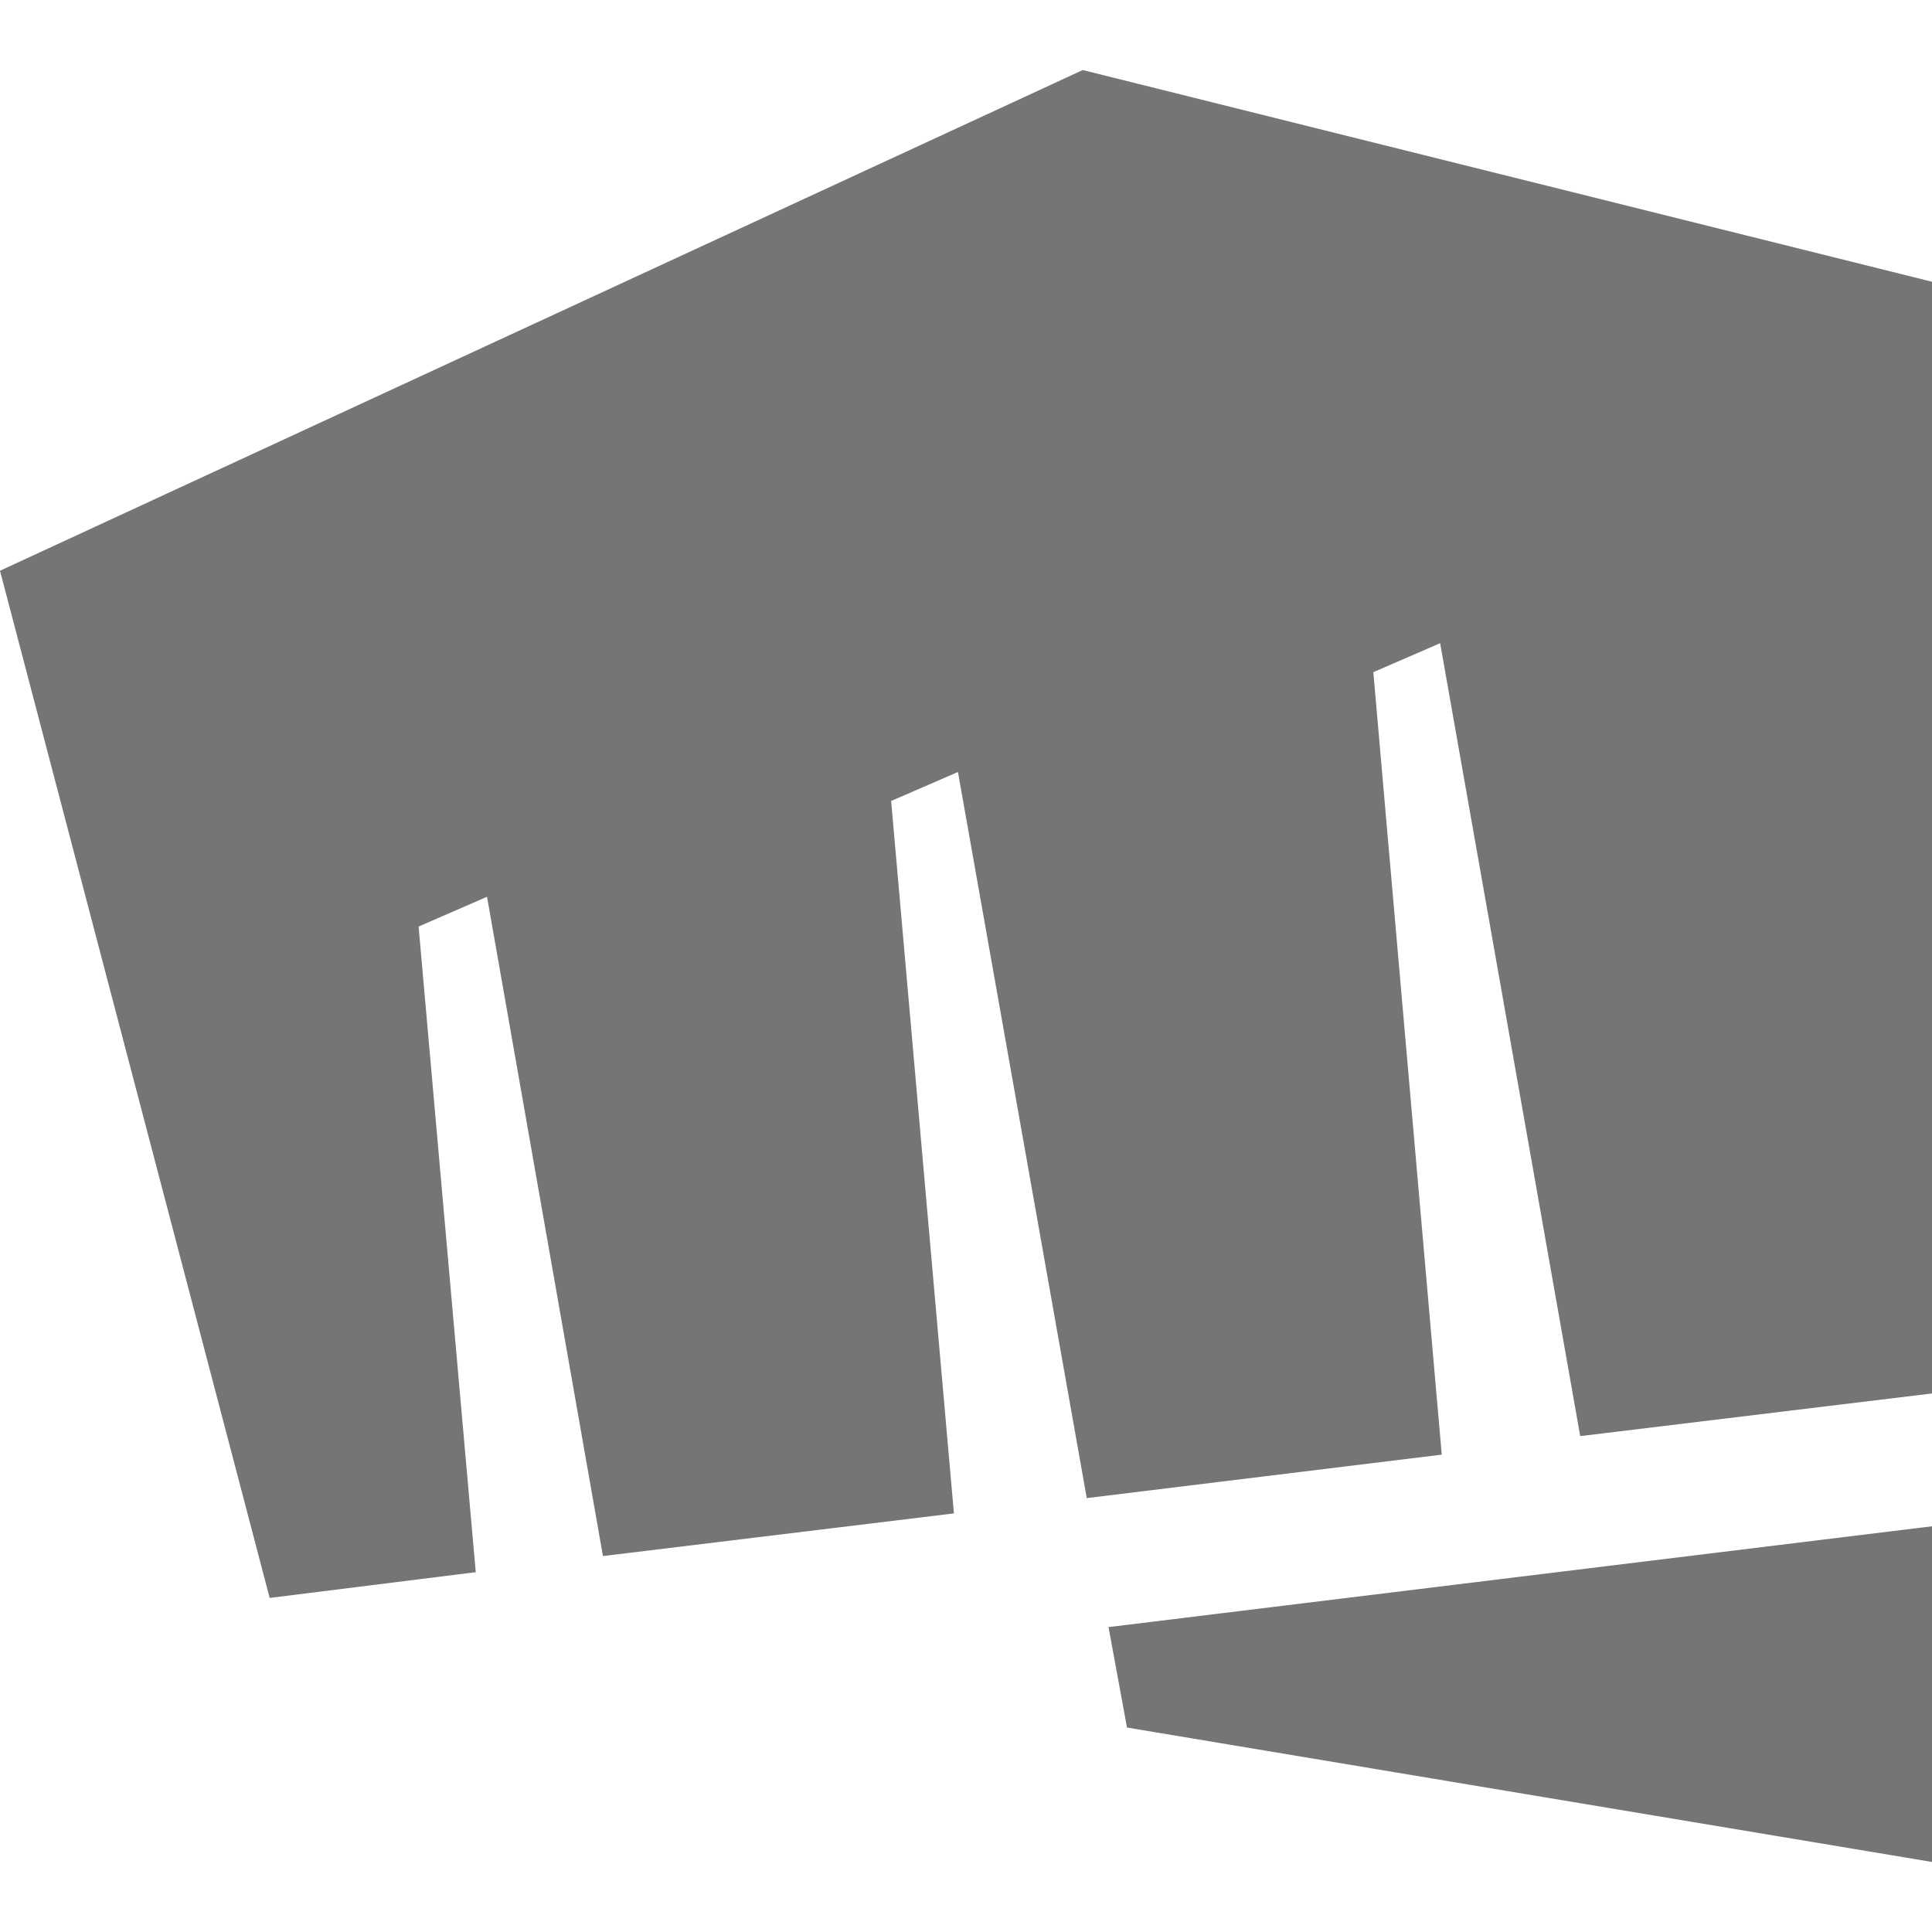
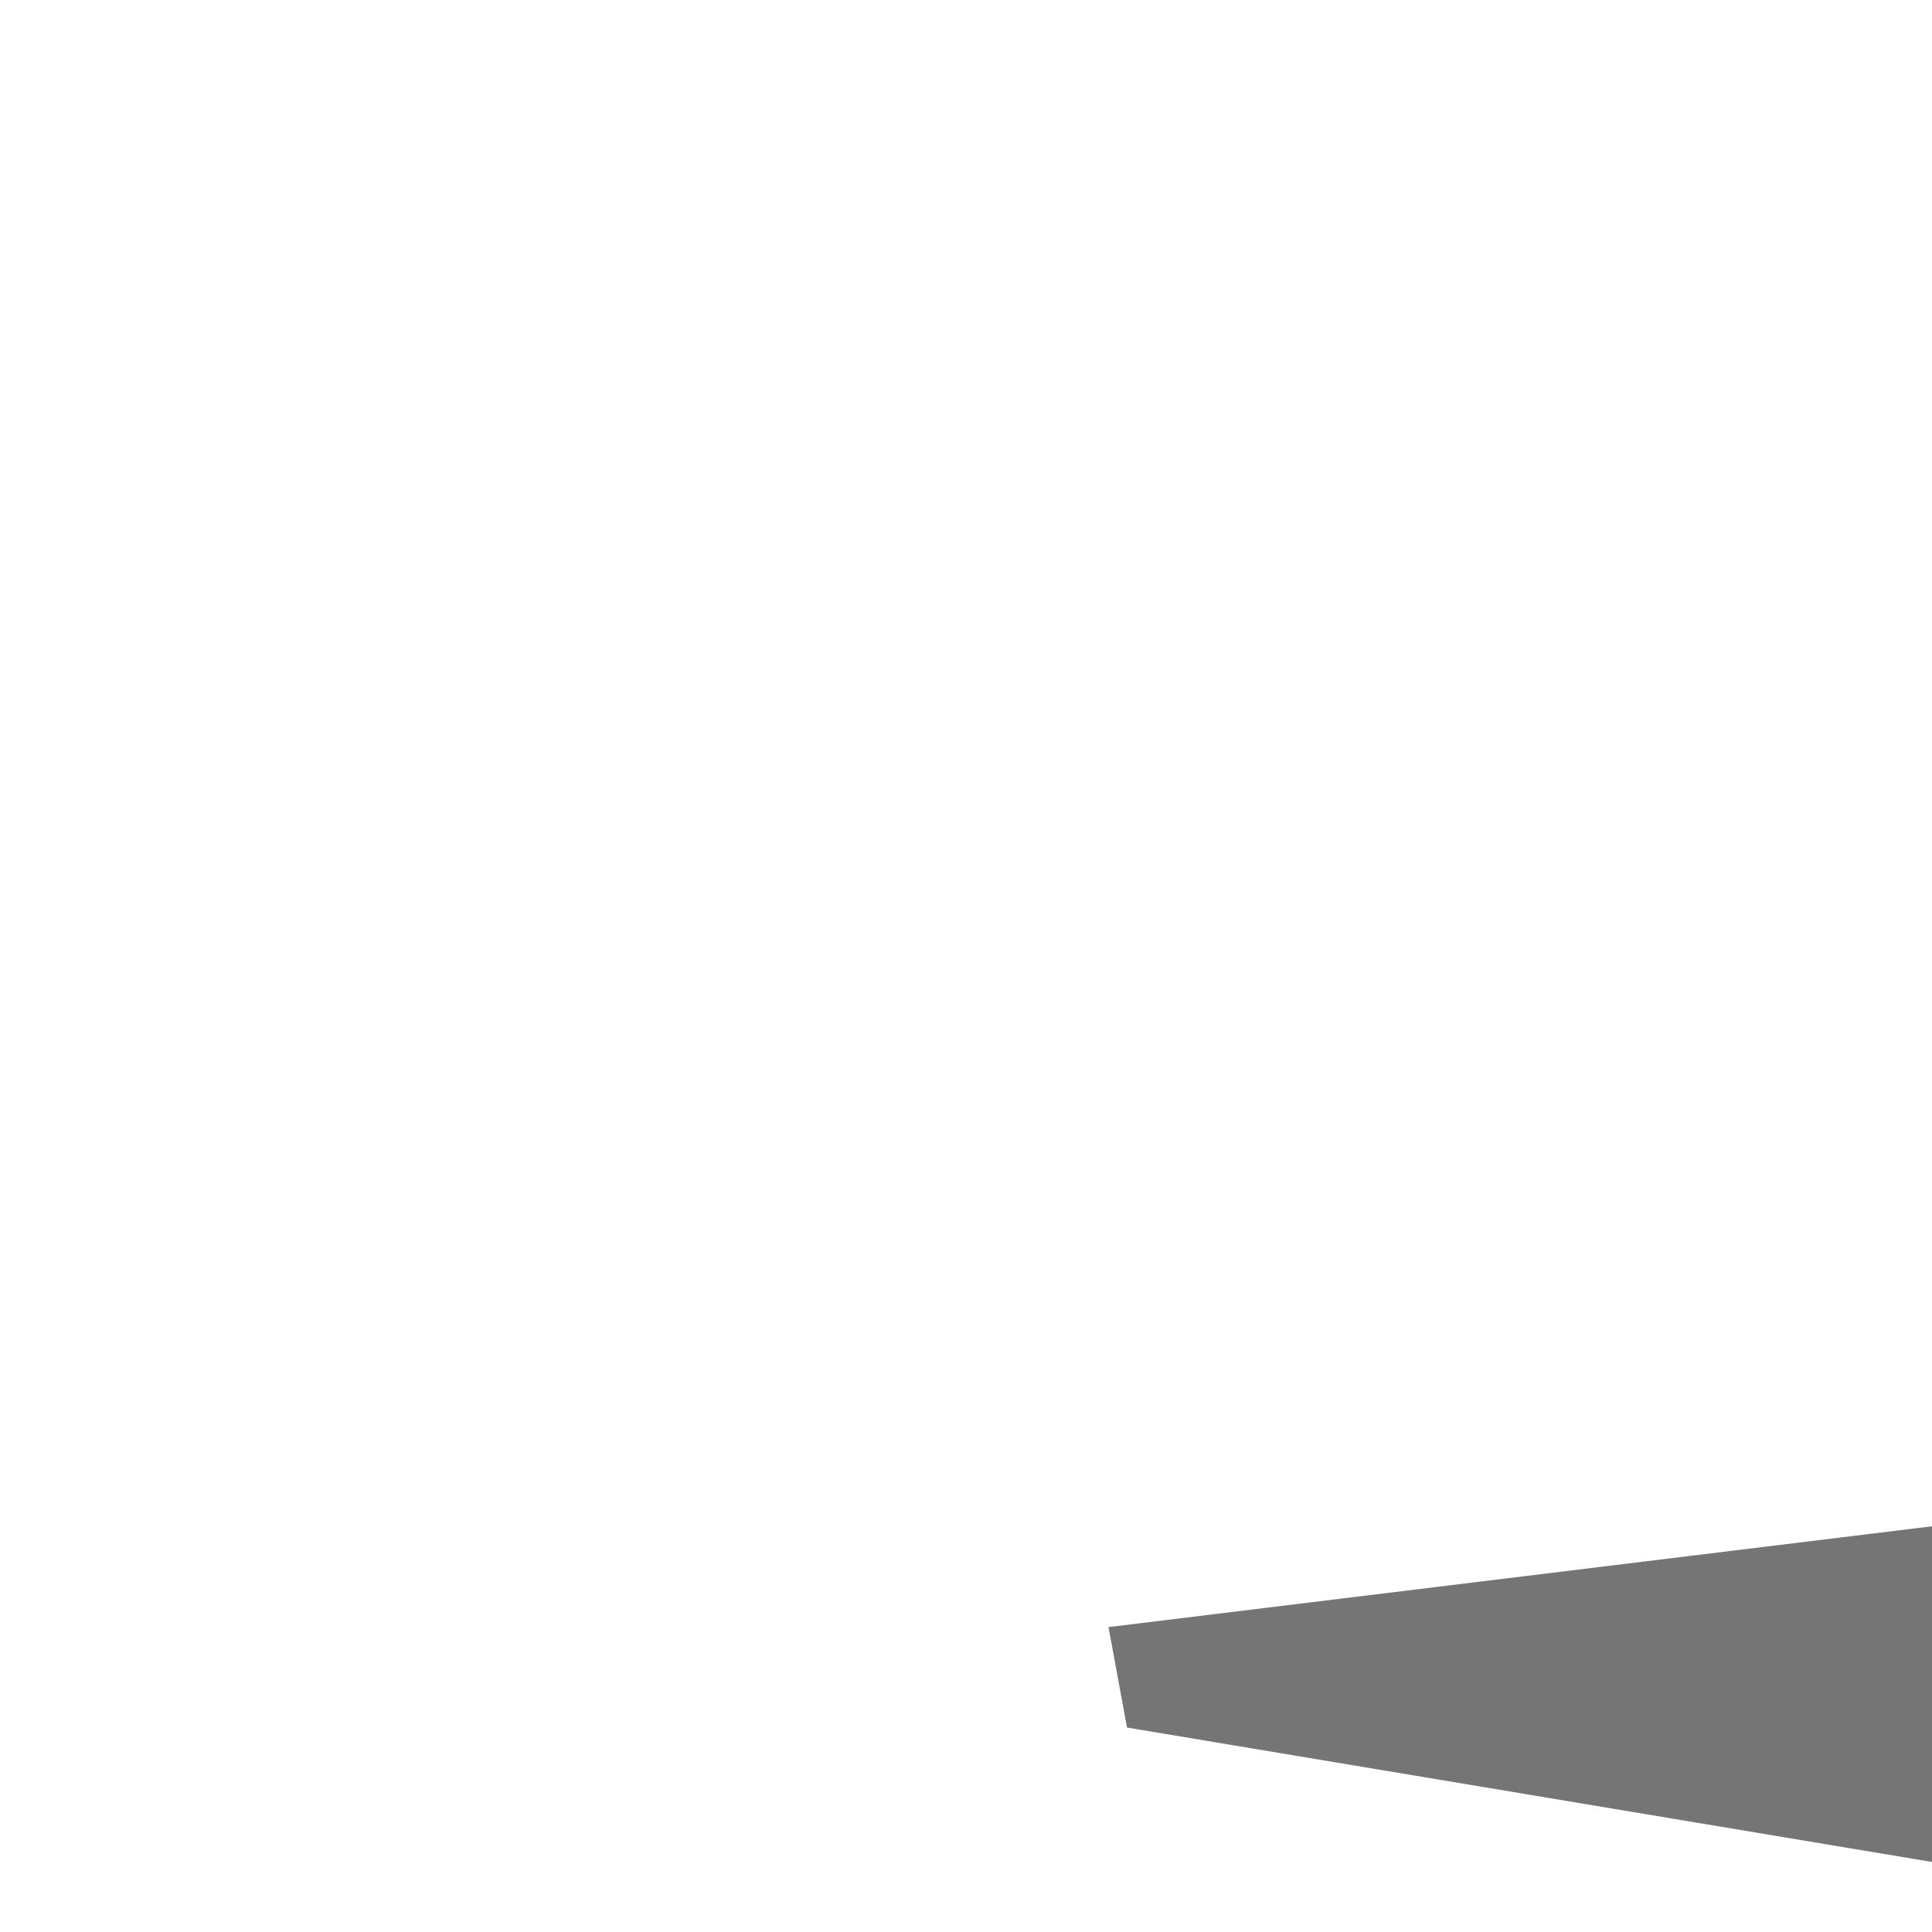
<svg xmlns="http://www.w3.org/2000/svg" id="Layer_1" data-name="Layer 1" viewBox="0 0 24 24">
  <defs>
    <style>
      .cls-1 {
        fill: #757575;
        stroke-width: 0px;
      }
    </style>
  </defs>
-   <polygon class="cls-1" points="13.45 .87 0 7.09 3.35 19.85 5.91 19.53 5.2 11.51 6.05 11.14 7.49 19.33 11.85 18.8 11.07 9.95 11.9 9.59 13.5 18.61 17.91 18.07 17.06 8.35 17.89 7.99 19.63 17.84 24 17.31 24 3.5 13.45 .87" />
  <polygon class="cls-1" points="13.77 20.21 14 21.46 24 23.13 24 18.96 13.79 20.21 13.77 20.21" />
</svg>